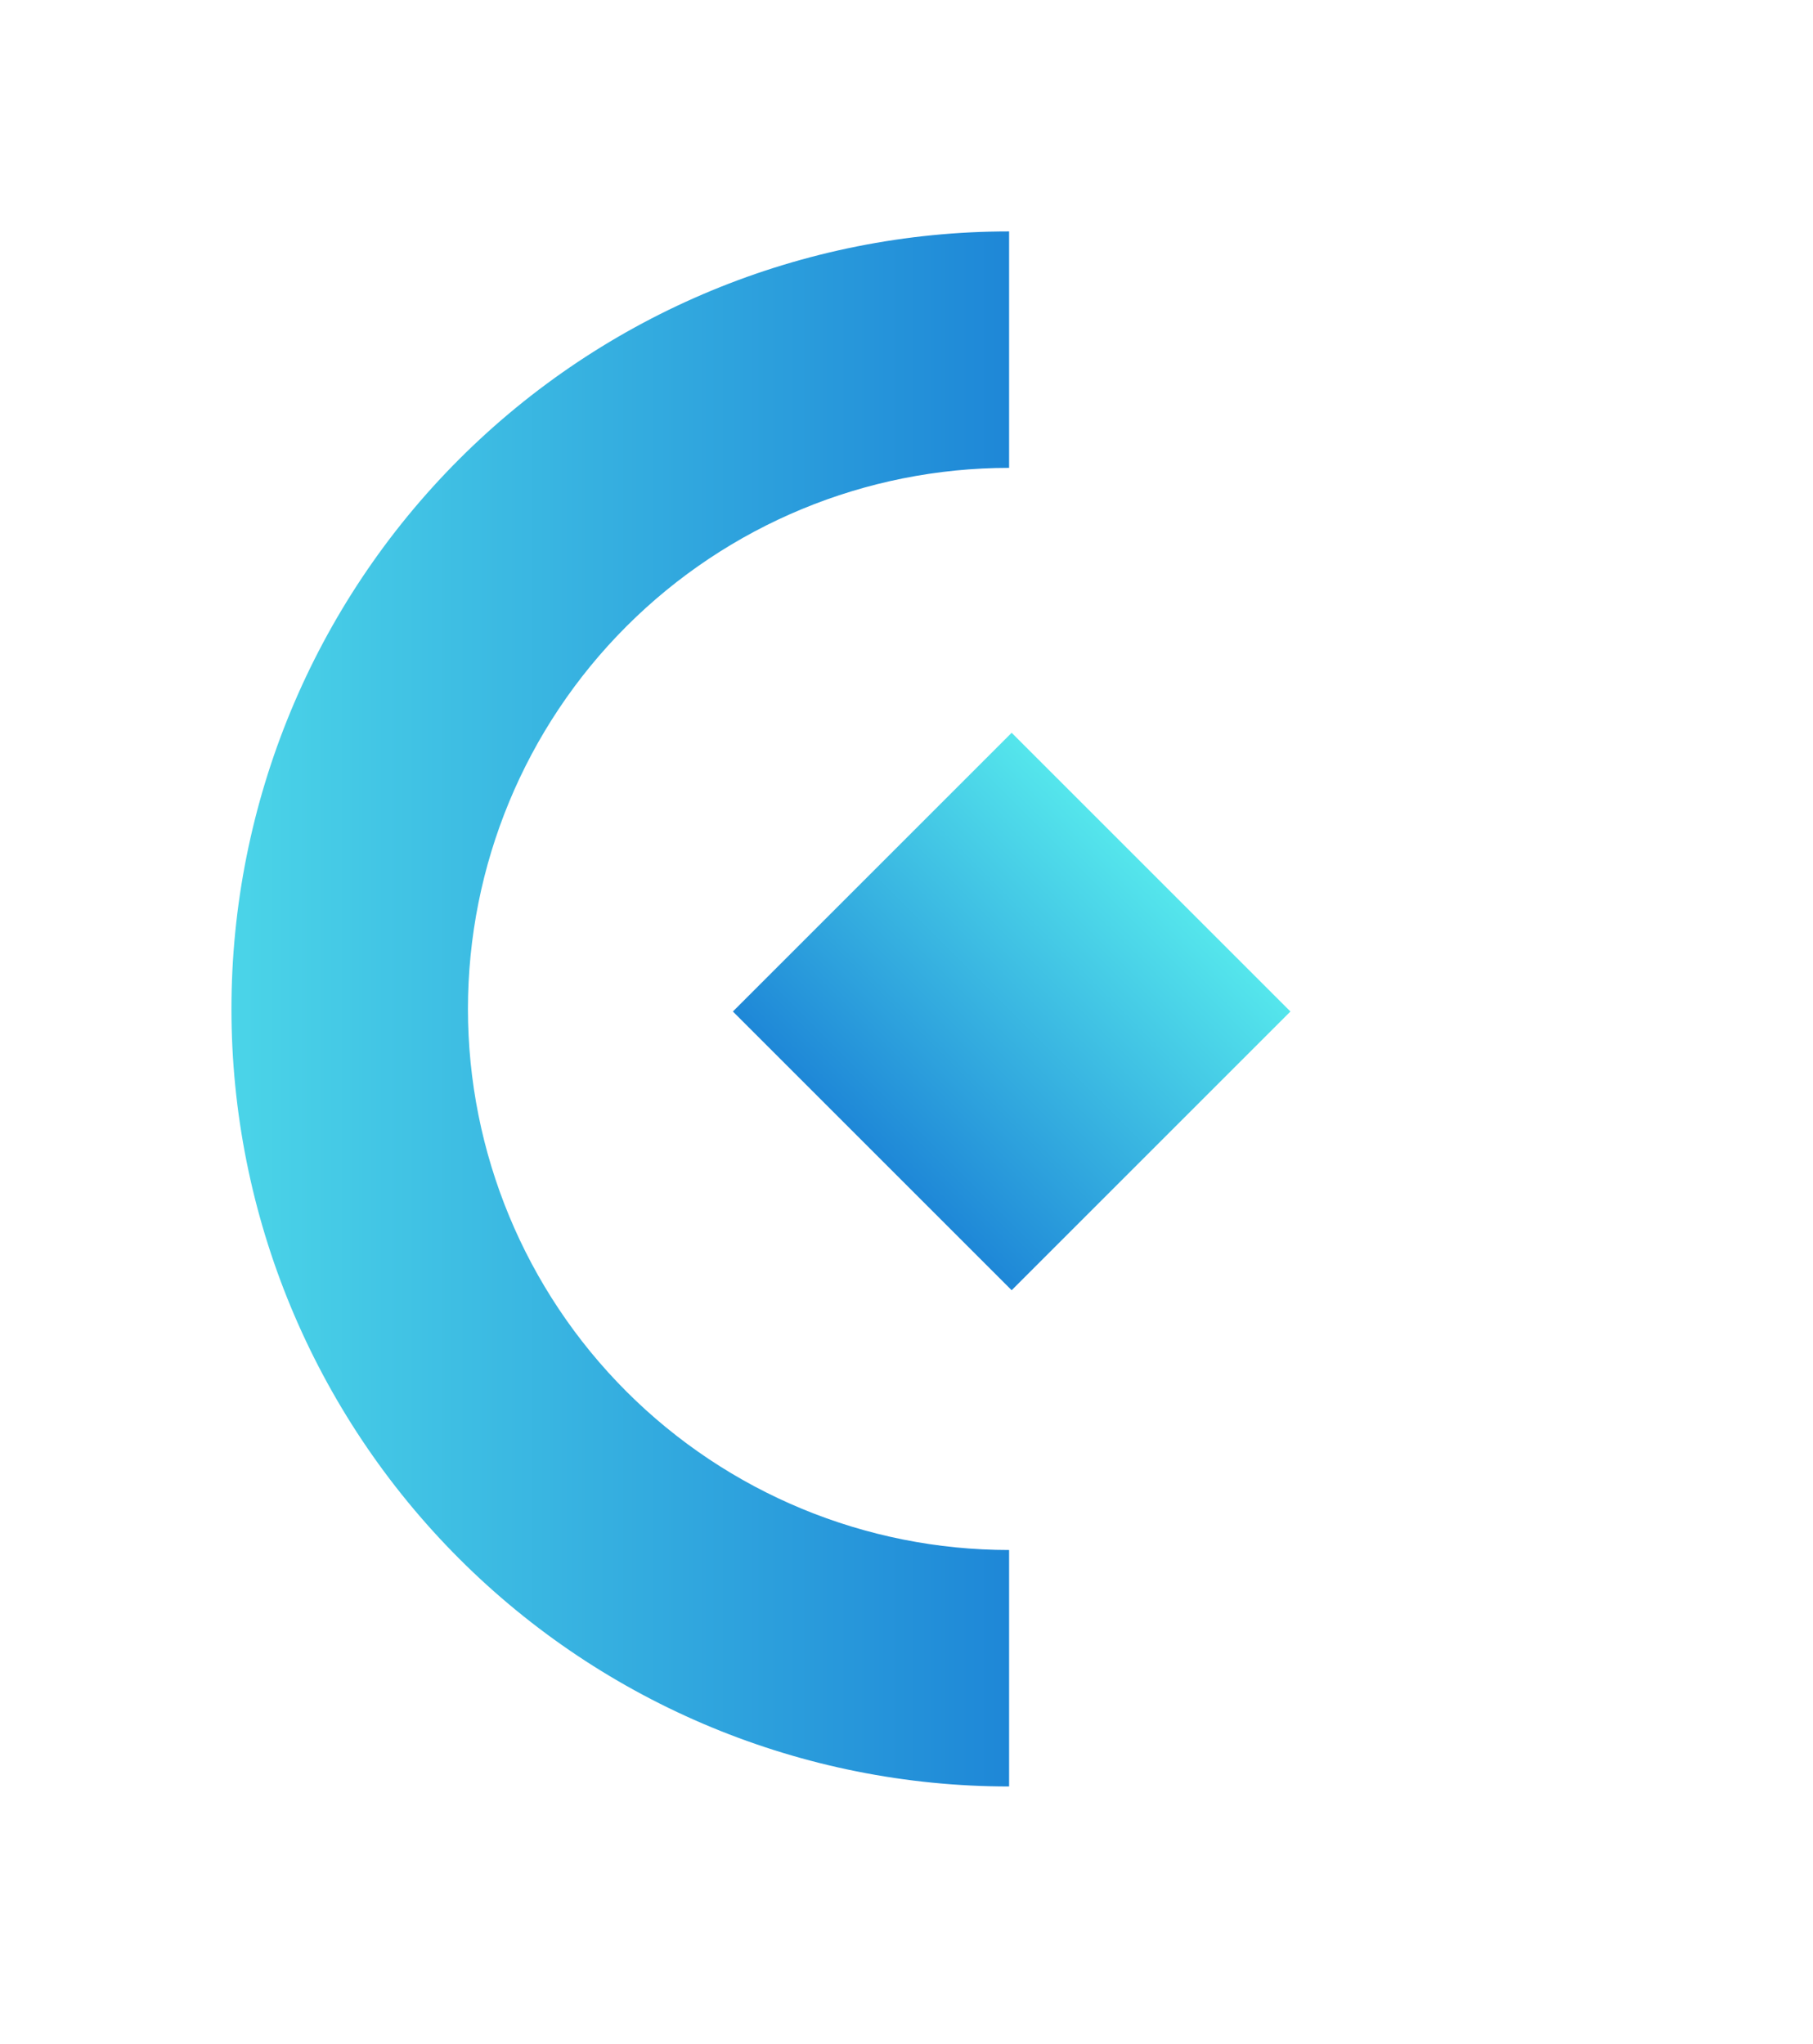
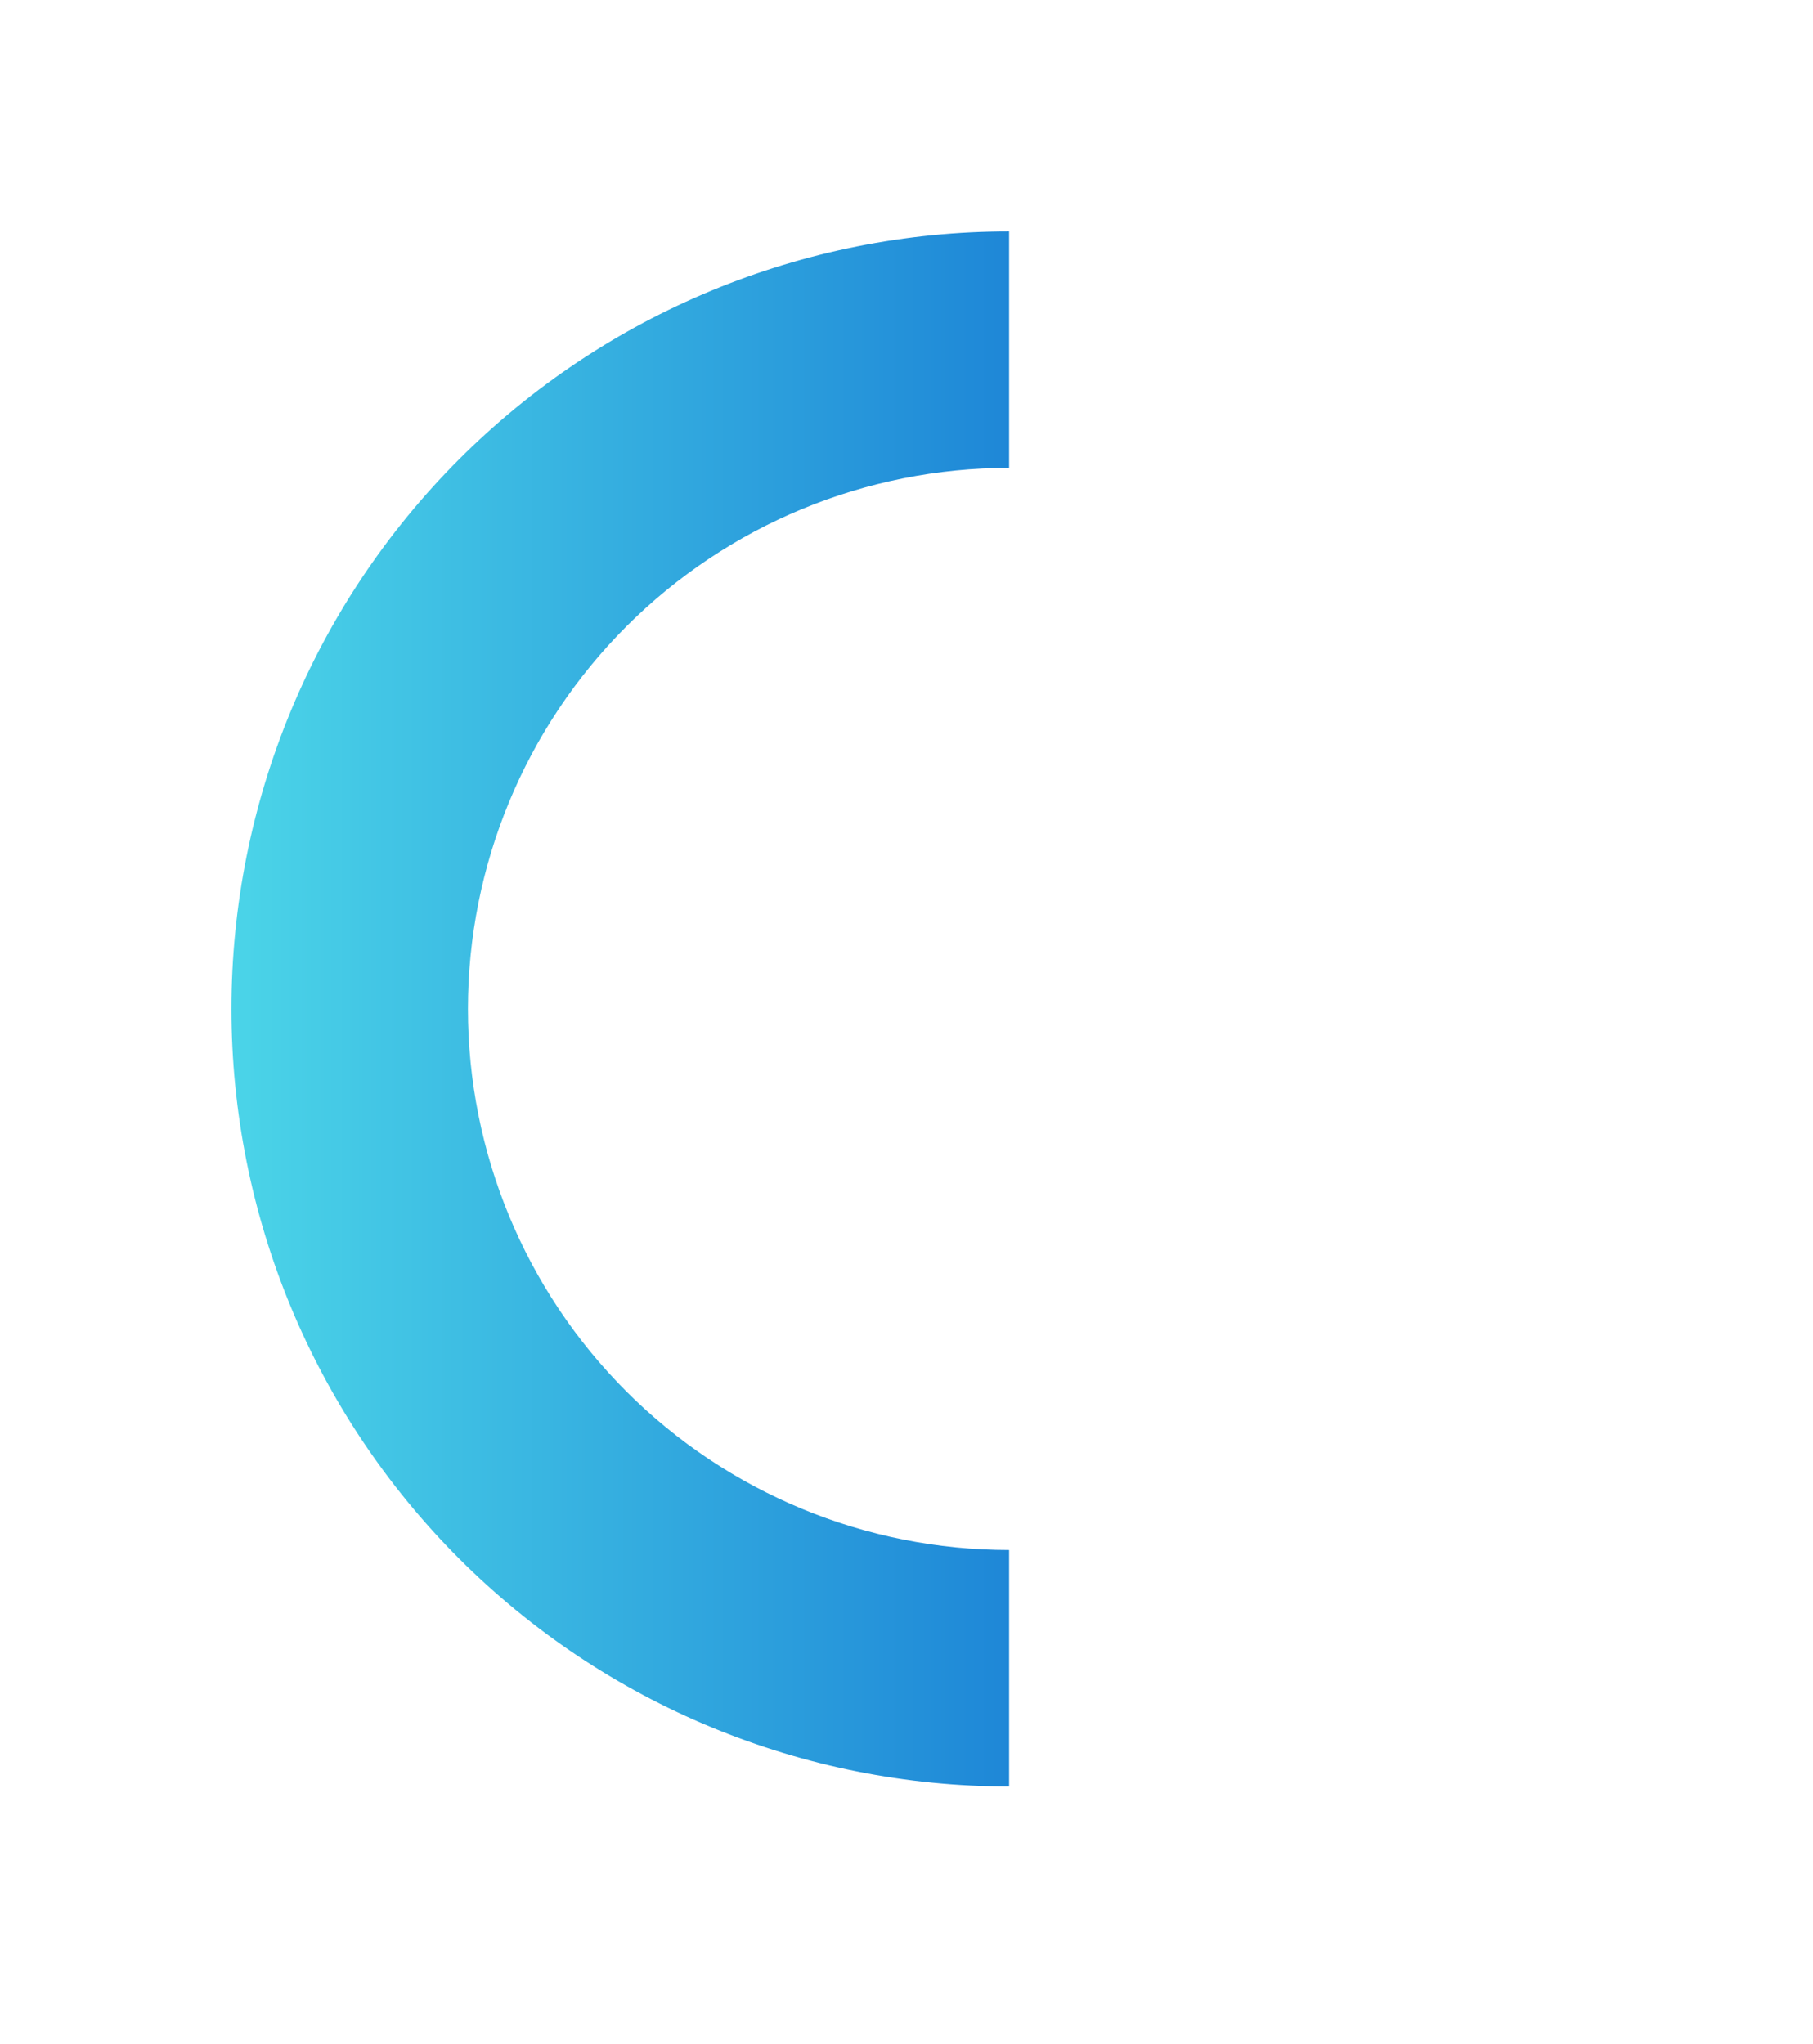
<svg xmlns="http://www.w3.org/2000/svg" width="47" height="53" viewBox="0 0 47 53" fill="none">
-   <rect x="26.226" y="19" width="10.22" height="10.22" transform="rotate(45 26.226 19)" fill="url(#paint0_linear_223_1957)" />
  <g filter="url(#filter0_d_223_1957)">
-     <path d="M26.16 46.32C20.813 46.32 15.685 44.196 11.905 40.415C8.124 36.634 6 31.507 6 26.16C6 20.813 8.124 15.685 11.905 11.905C15.685 8.124 20.813 6 26.16 6L26.16 12.131C22.439 12.131 18.871 13.609 16.24 16.24C13.609 18.871 12.131 22.439 12.131 26.16C12.131 29.881 13.609 33.449 16.24 36.08C18.871 38.711 22.439 40.189 26.16 40.189L26.16 46.32Z" fill="url(#paint1_linear_223_1957)" />
+     <path d="M26.16 46.32C20.813 46.32 15.685 44.196 11.905 40.415C8.124 36.634 6 31.507 6 26.16C6 20.813 8.124 15.685 11.905 11.905C15.685 8.124 20.813 6 26.16 6L26.16 12.131C22.439 12.131 18.871 13.609 16.24 16.24C13.609 18.871 12.131 22.439 12.131 26.16C12.131 29.881 13.609 33.449 16.24 36.08C18.871 38.711 22.439 40.189 26.16 40.189Z" fill="url(#paint1_linear_223_1957)" />
  </g>
  <defs>
    <filter id="filter0_d_223_1957" x="0" y="0" width="32.16" height="52.32" filterUnits="userSpaceOnUse" color-interpolation-filters="sRGB">
      <feFlood flood-opacity="0" result="BackgroundImageFix" />
      <feColorMatrix in="SourceAlpha" type="matrix" values="0 0 0 0 0 0 0 0 0 0 0 0 0 0 0 0 0 0 127 0" result="hardAlpha" />
      <feOffset />
      <feGaussianBlur stdDeviation="3" />
      <feComposite in2="hardAlpha" operator="out" />
      <feColorMatrix type="matrix" values="0 0 0 0 0.706 0 0 0 0 0.682 0 0 0 0 0.863 0 0 0 0.3 0" />
      <feBlend mode="screen" in2="BackgroundImageFix" result="effect1_dropShadow_223_1957" />
      <feBlend mode="normal" in="SourceGraphic" in2="effect1_dropShadow_223_1957" result="shape" />
    </filter>
    <linearGradient id="paint0_linear_223_1957" x1="31.336" y1="19" x2="31.336" y2="29.22" gradientUnits="userSpaceOnUse">
      <stop stop-color="#55E6EC" />
      <stop offset="1" stop-color="#1E87D7" />
    </linearGradient>
    <linearGradient id="paint1_linear_223_1957" x1="26.16" y1="27.776" x2="-4.745" y2="27.776" gradientUnits="userSpaceOnUse">
      <stop stop-color="#1E87D7" />
      <stop offset="0.8" stop-color="#55E6EC" />
    </linearGradient>
  </defs>
</svg>